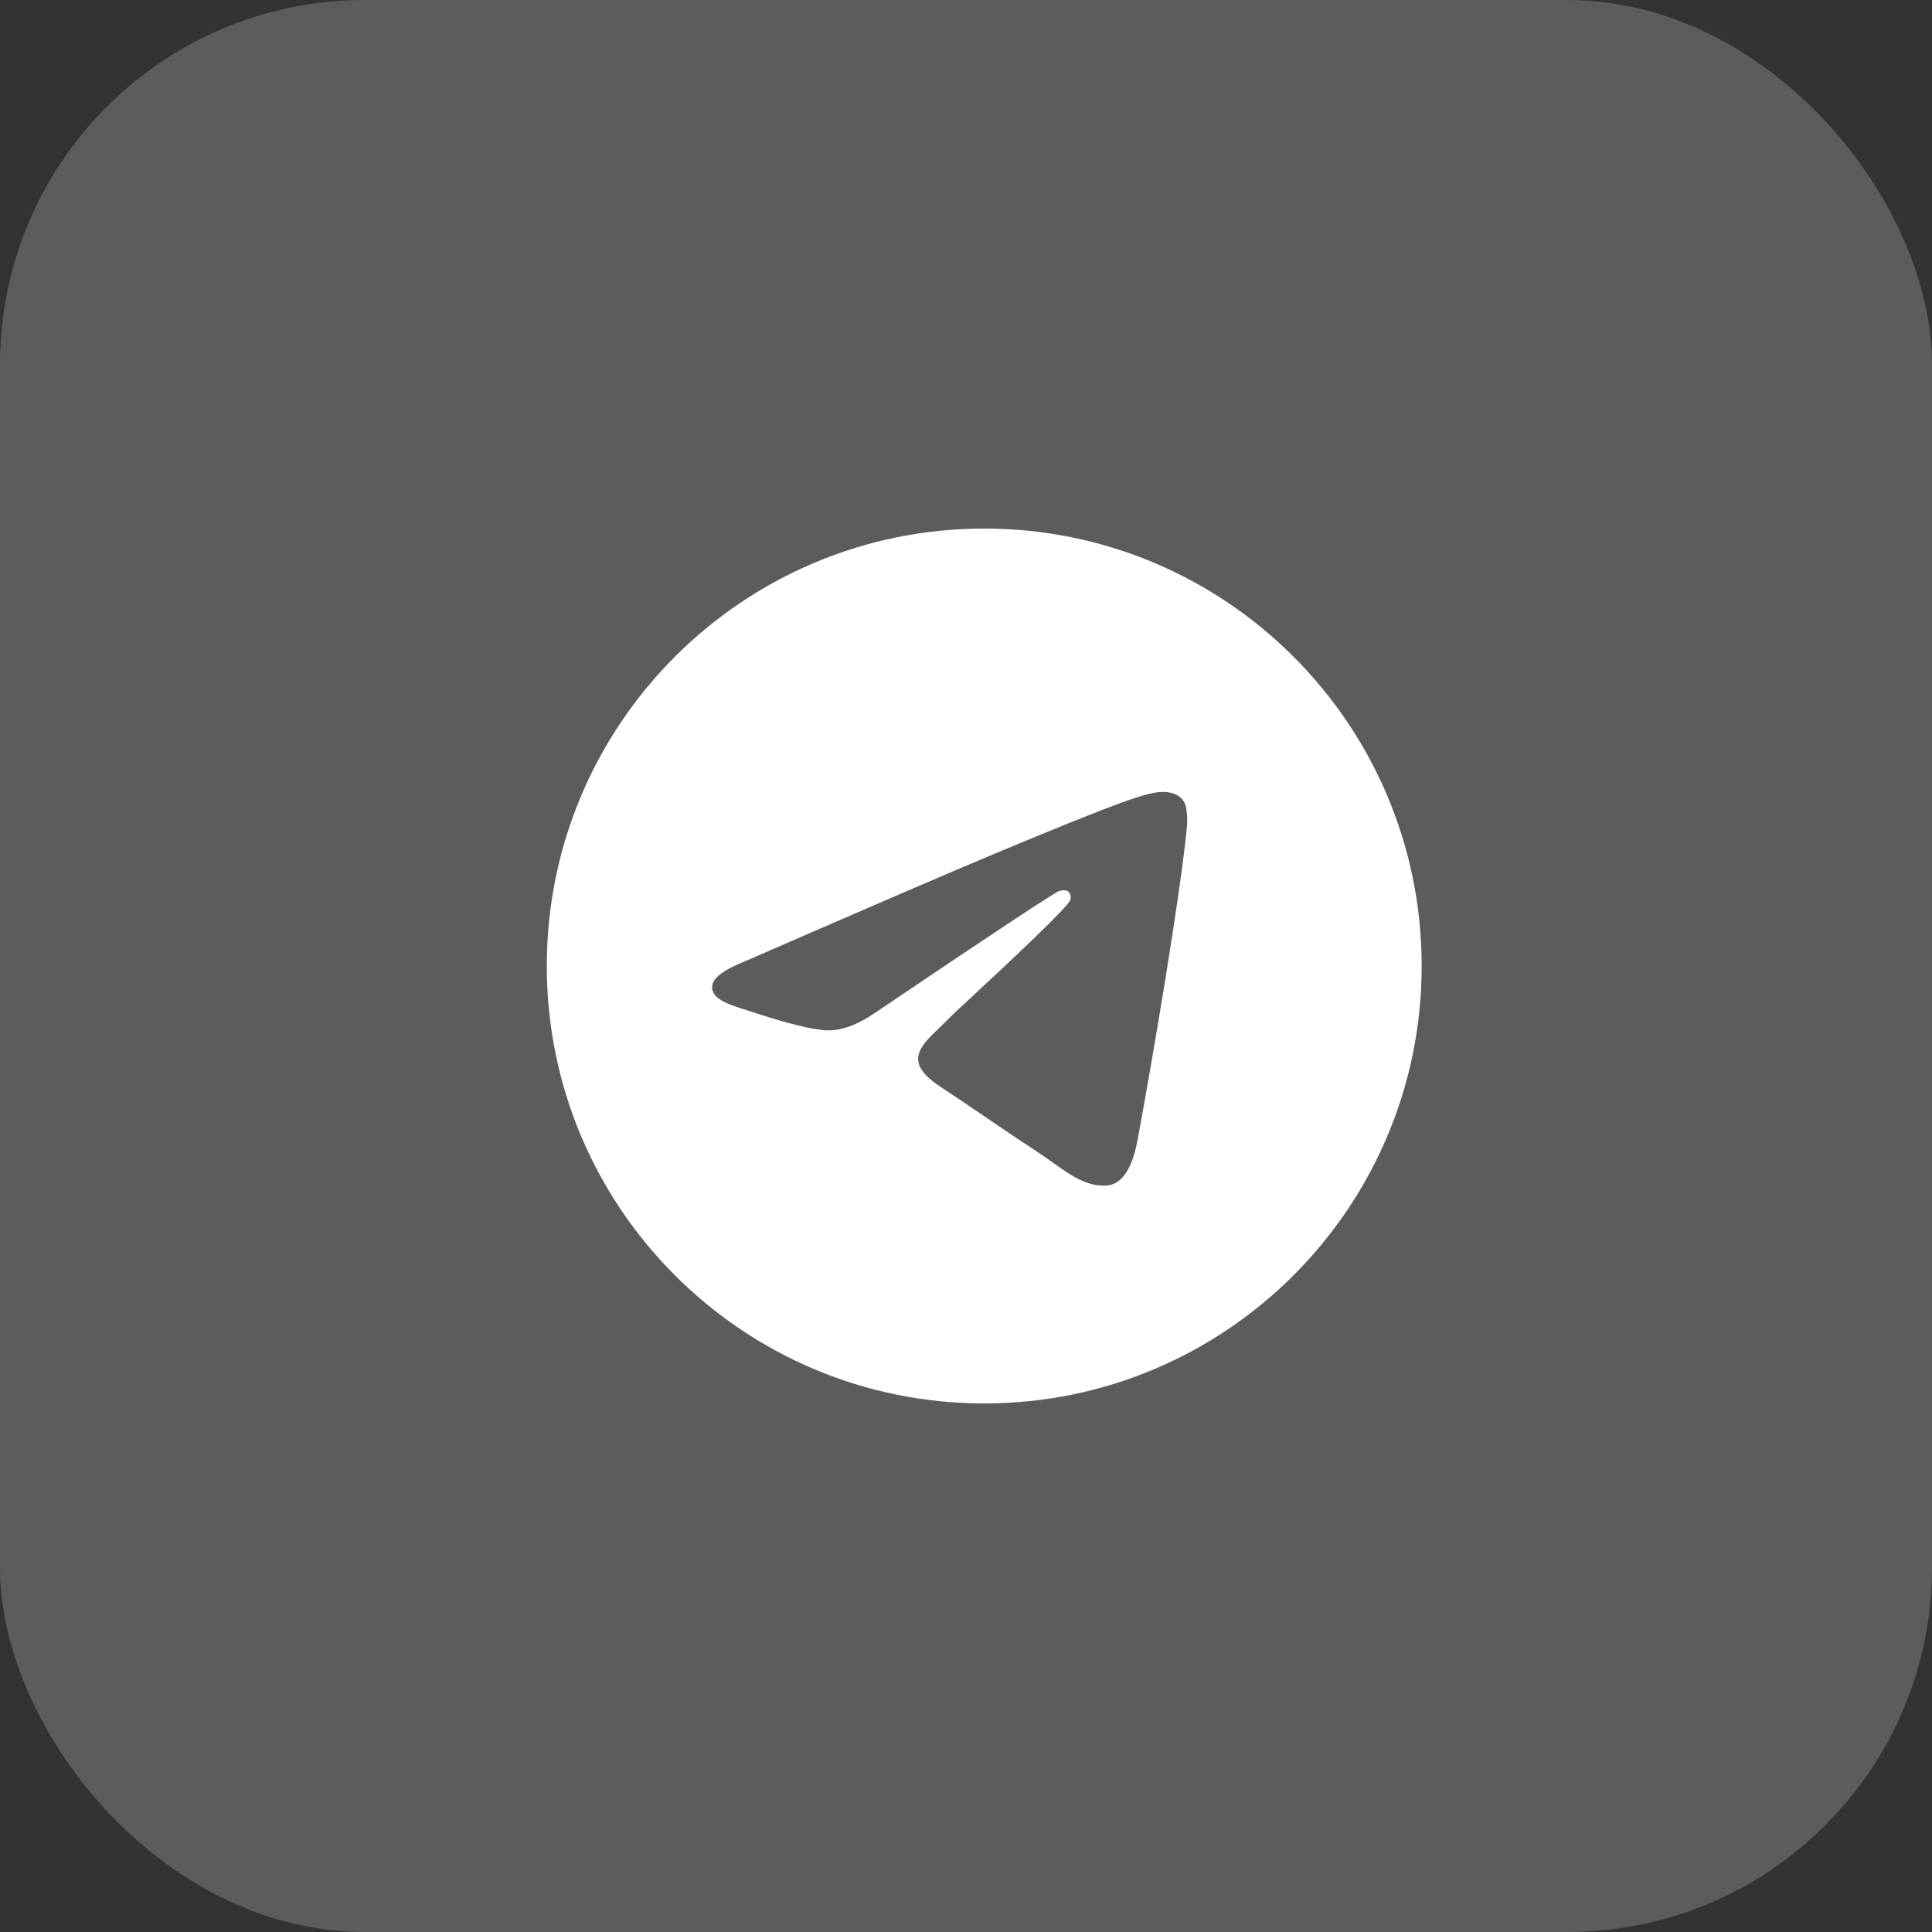
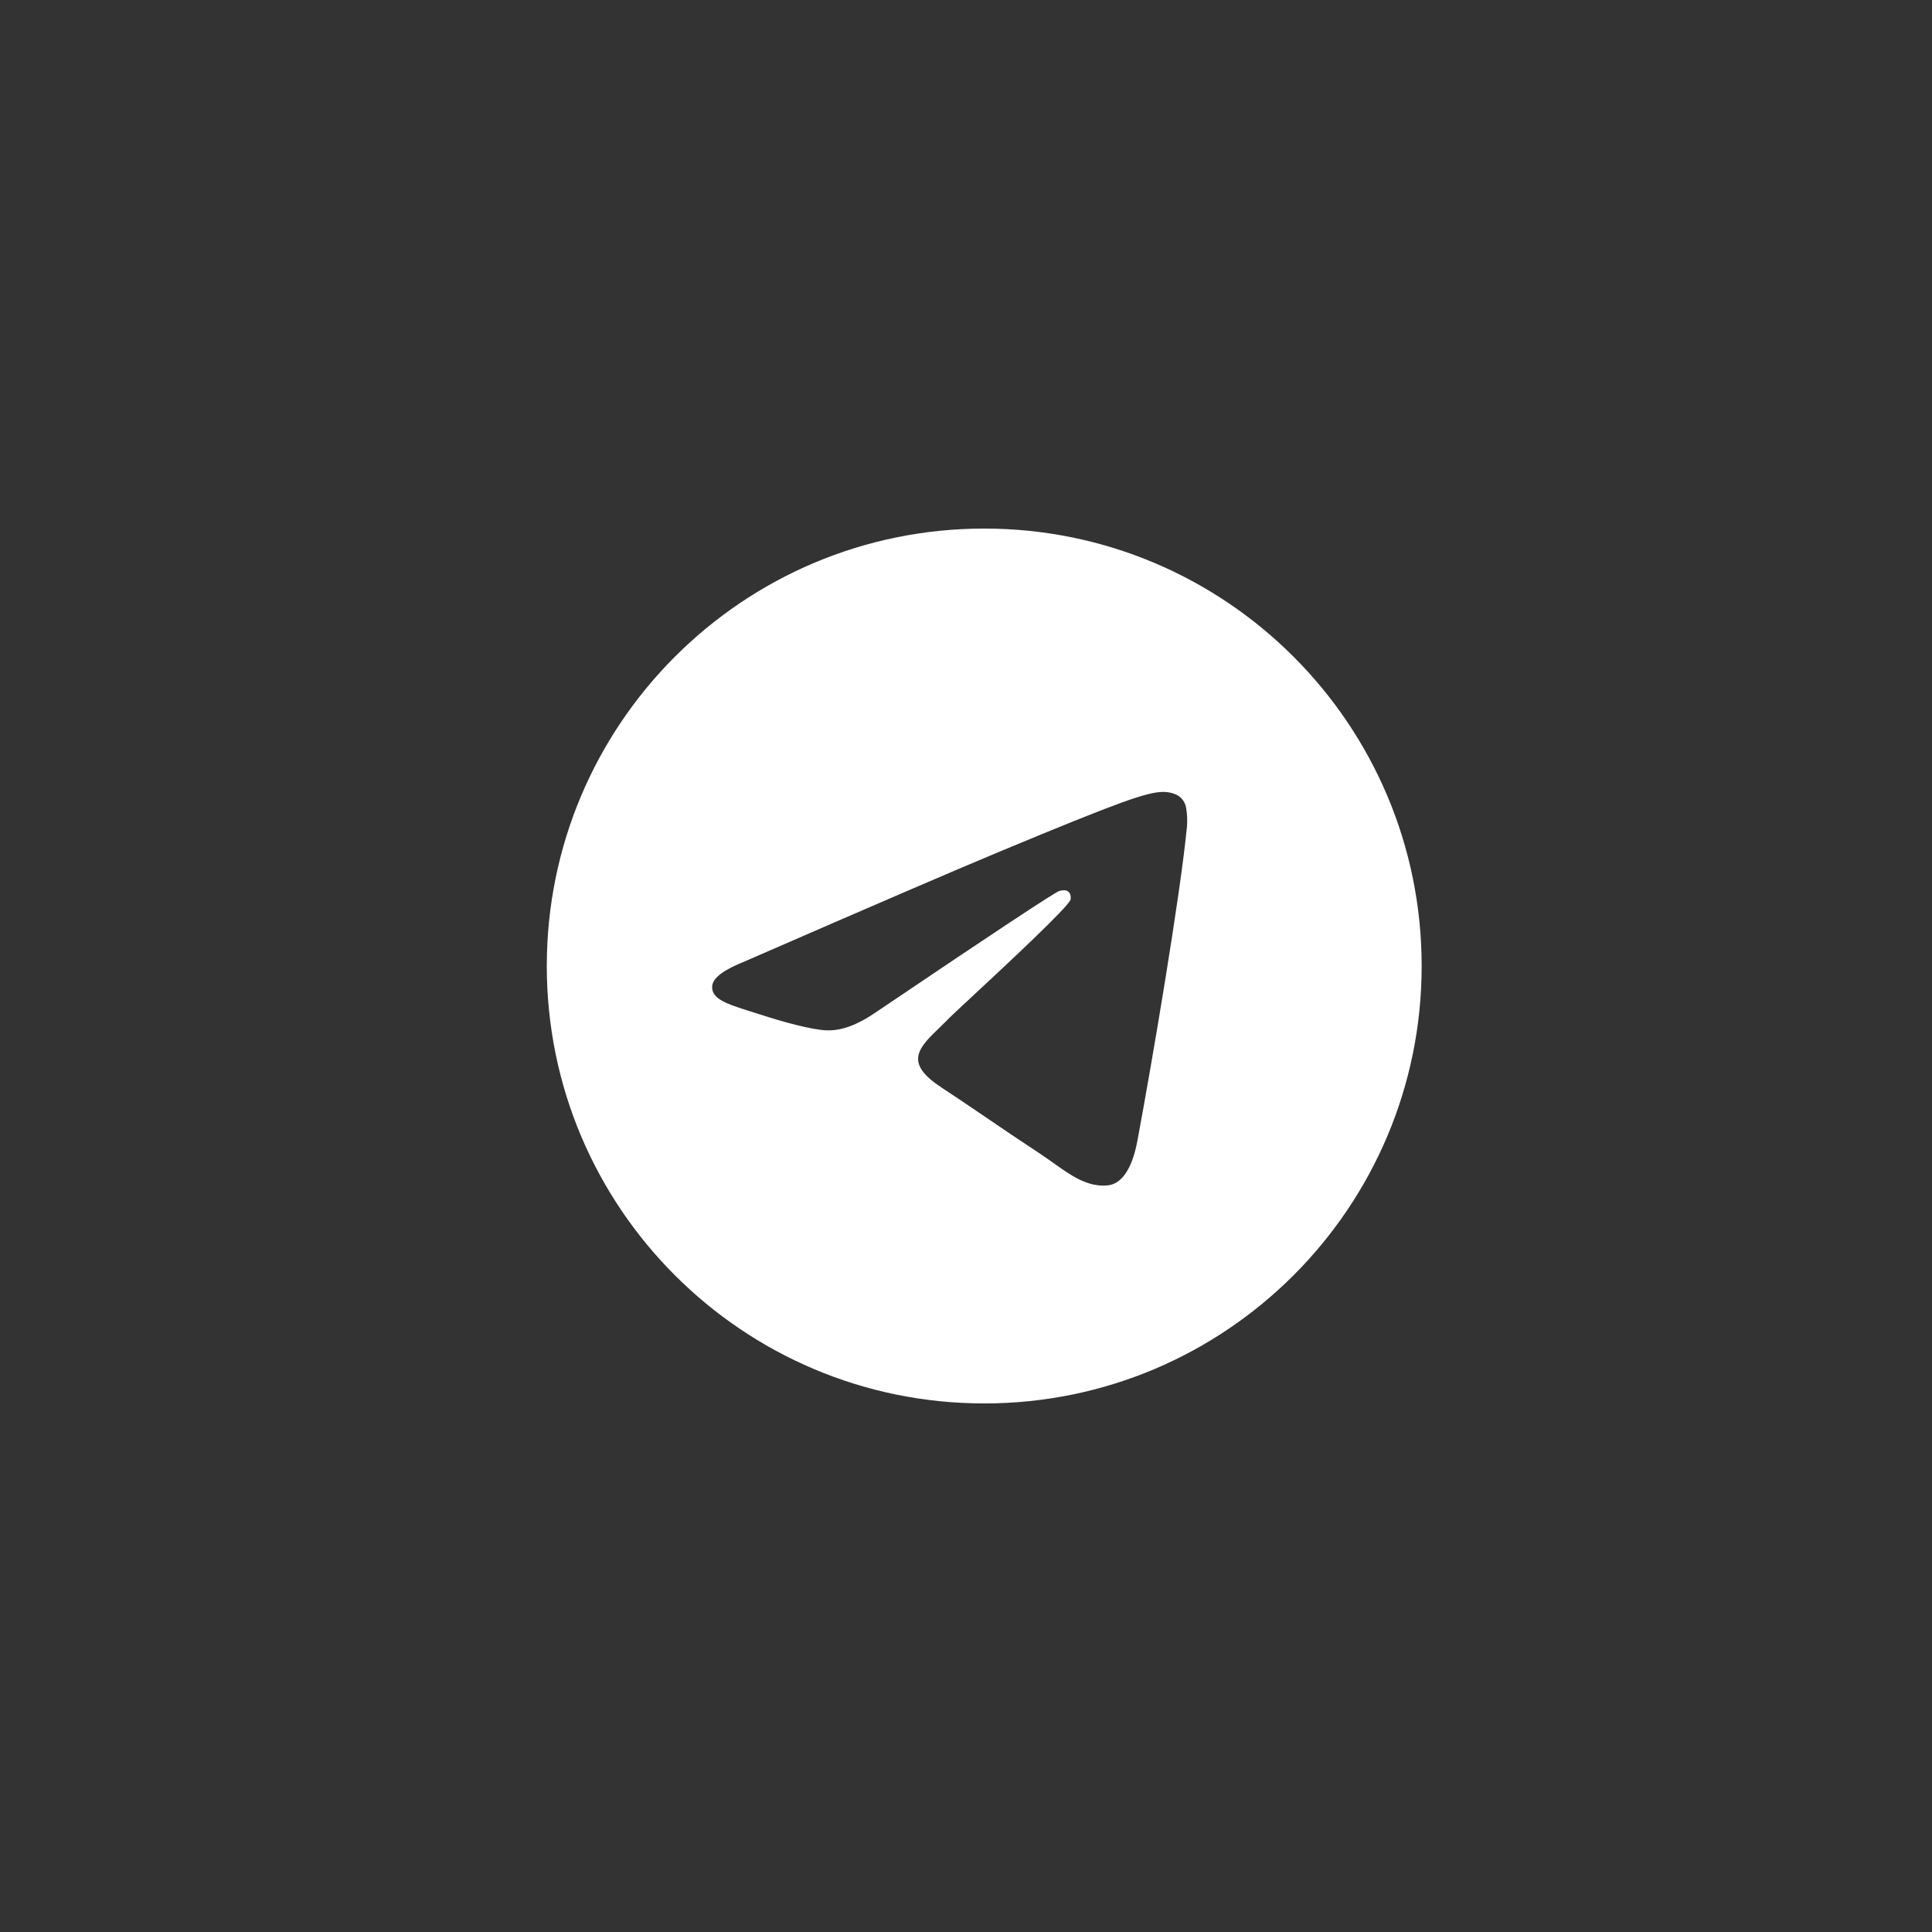
<svg xmlns="http://www.w3.org/2000/svg" width="53" height="53" viewBox="0 0 53 53" fill="none">
  <rect x="0" y="0" width="53" height="53" fill="#333333" stroke="none" />
-   <rect width="53" height="53" rx="10" fill="white" fill-opacity="0.2" />
  <path fill-rule="evenodd" clip-rule="evenodd" d="M39 26.5C39 33.127 33.627 38.5 27 38.5C20.373 38.5 15 33.127 15 26.5C15 19.873 20.373 14.5 27 14.5C33.627 14.5 39 19.873 39 26.5ZM27.43 23.359C26.263 23.844 23.93 24.849 20.432 26.373C19.864 26.599 19.566 26.82 19.539 27.036C19.493 27.402 19.951 27.546 20.573 27.741C20.658 27.768 20.746 27.795 20.836 27.825C21.449 28.024 22.273 28.257 22.701 28.266C23.09 28.274 23.524 28.114 24.003 27.786C27.271 25.579 28.958 24.464 29.064 24.44C29.139 24.423 29.243 24.401 29.313 24.464C29.383 24.526 29.376 24.644 29.369 24.676C29.323 24.869 27.529 26.538 26.599 27.402C26.309 27.671 26.104 27.862 26.062 27.906C25.968 28.003 25.872 28.096 25.78 28.185C25.21 28.733 24.784 29.145 25.804 29.817C26.294 30.14 26.686 30.407 27.077 30.673C27.504 30.964 27.93 31.254 28.482 31.616C28.622 31.708 28.756 31.803 28.887 31.896C29.384 32.251 29.831 32.569 30.383 32.519C30.703 32.489 31.035 32.188 31.203 31.289C31.6 29.163 32.382 24.559 32.563 22.661C32.574 22.503 32.567 22.345 32.543 22.189C32.528 22.063 32.467 21.947 32.371 21.864C32.228 21.747 32.006 21.722 31.906 21.724C31.455 21.732 30.763 21.973 27.43 23.359V23.359Z" fill="white" />
</svg>